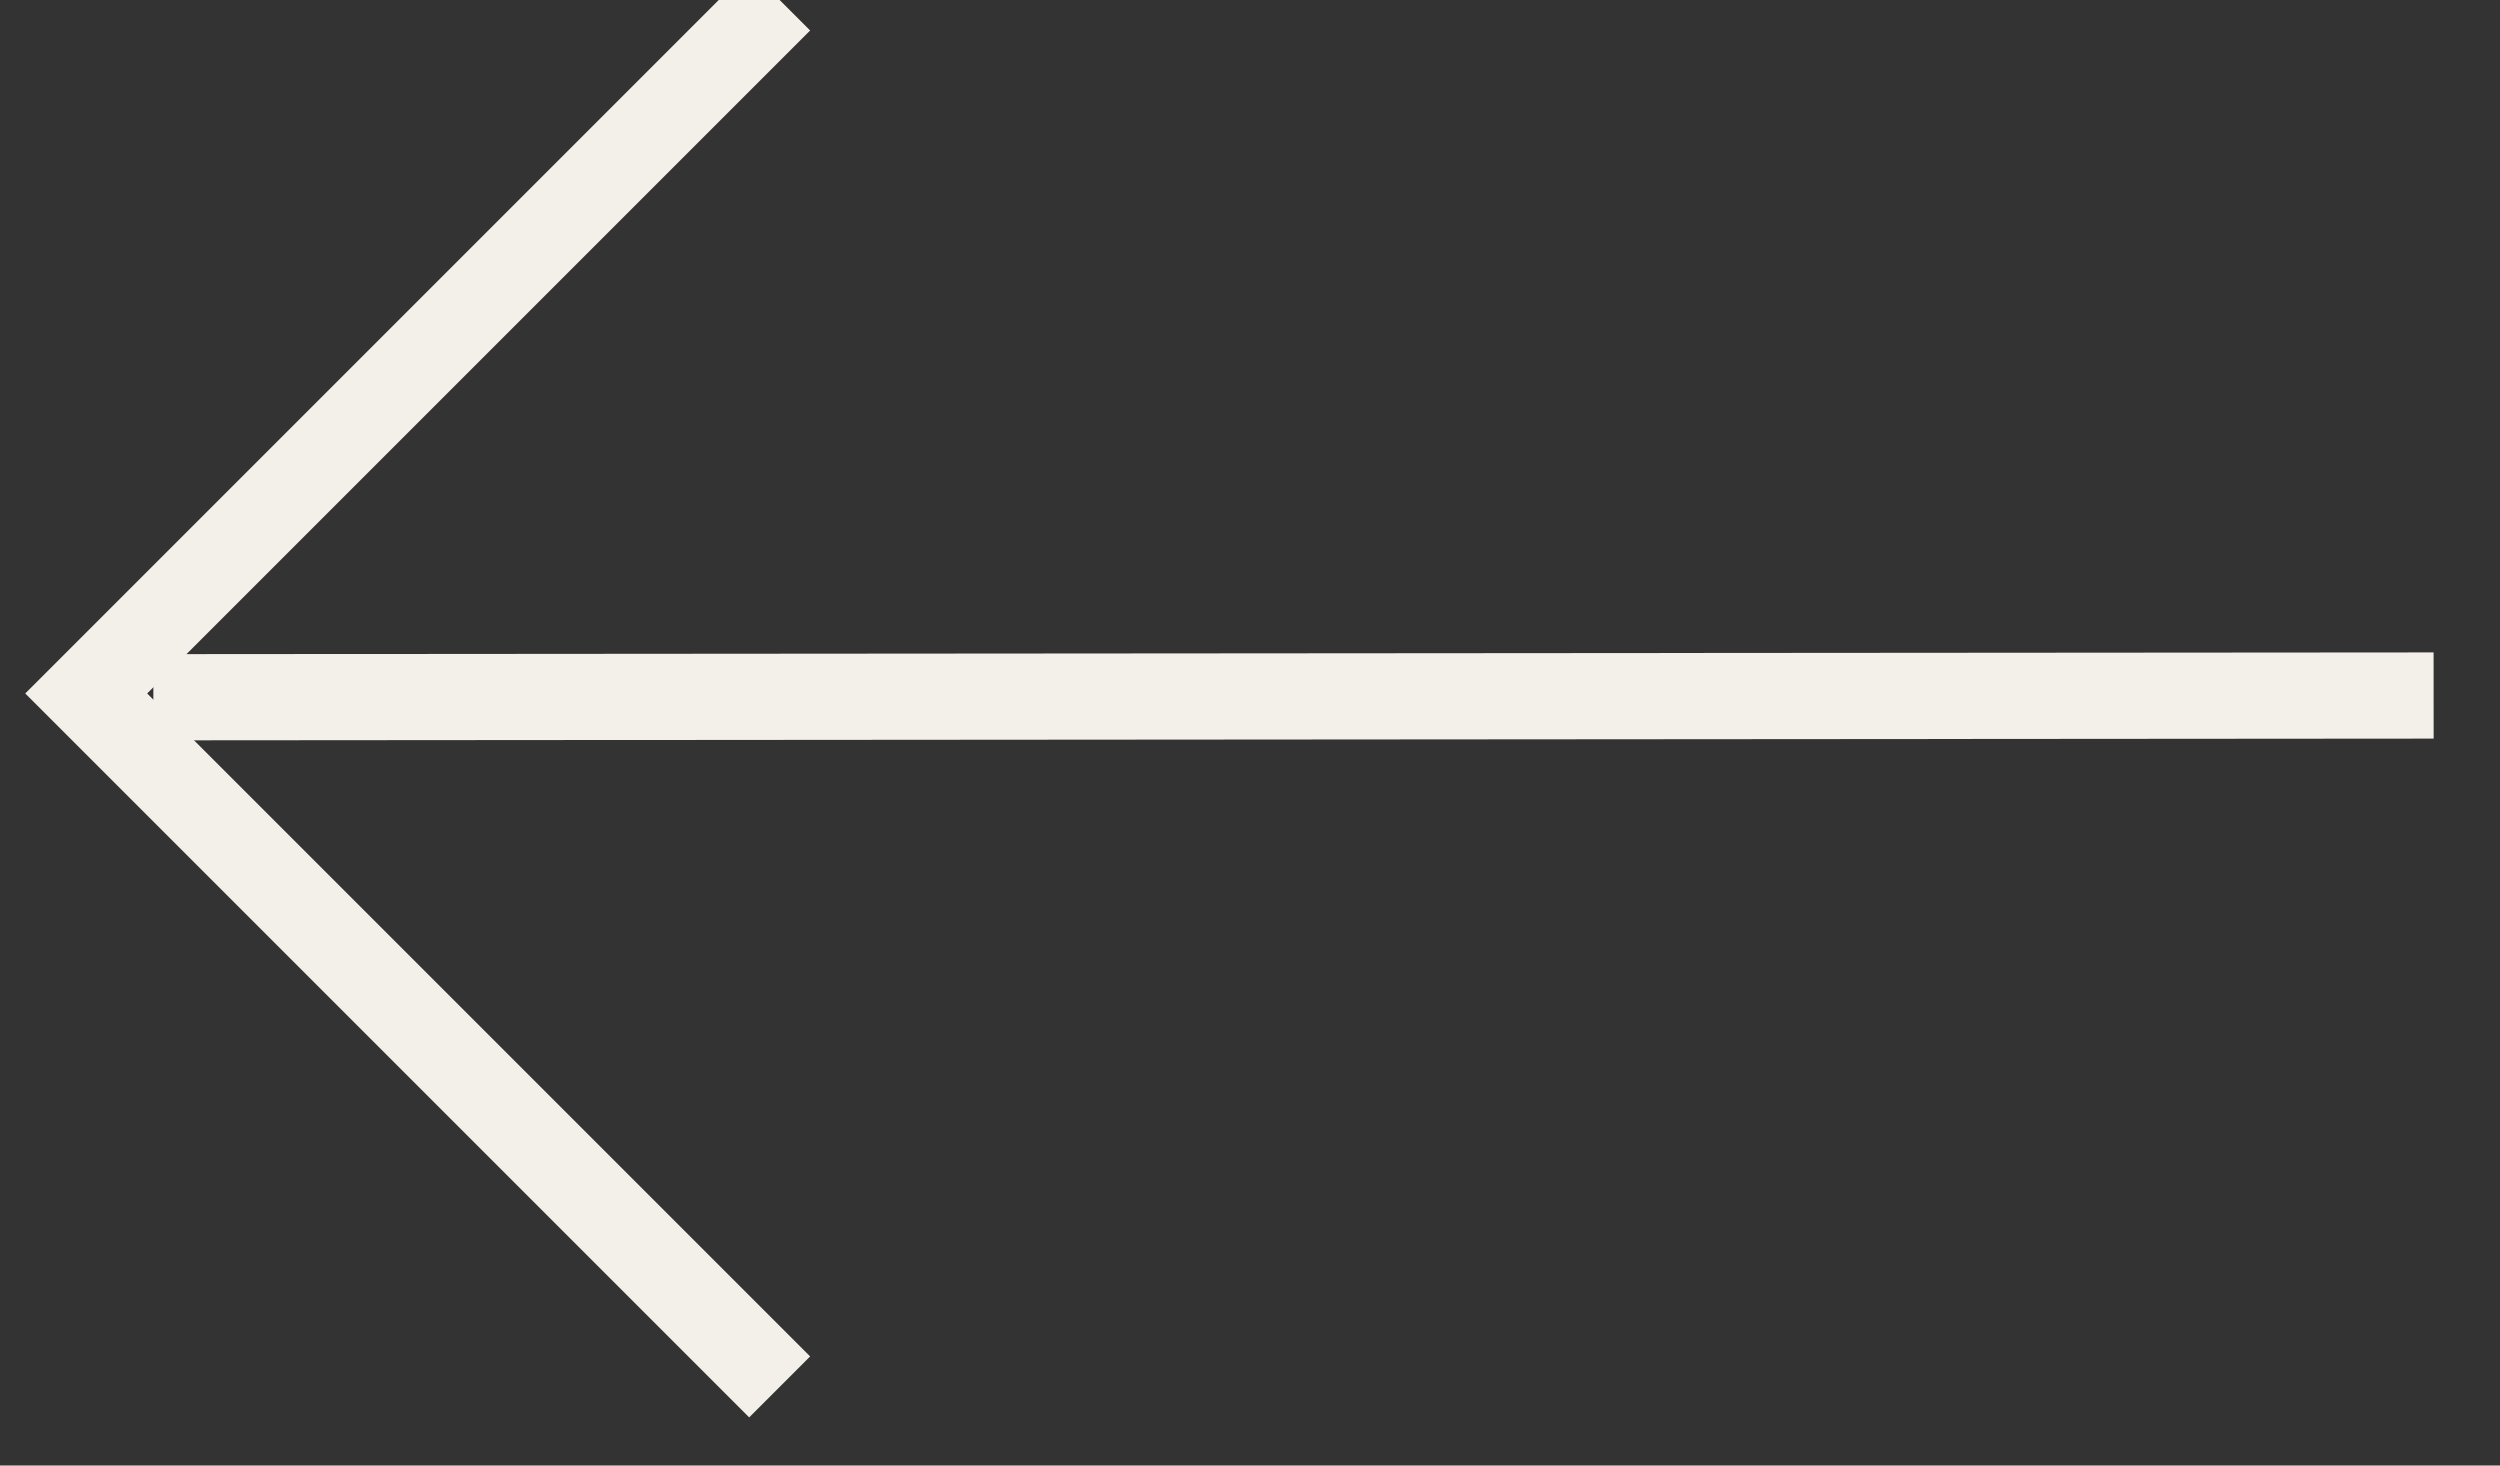
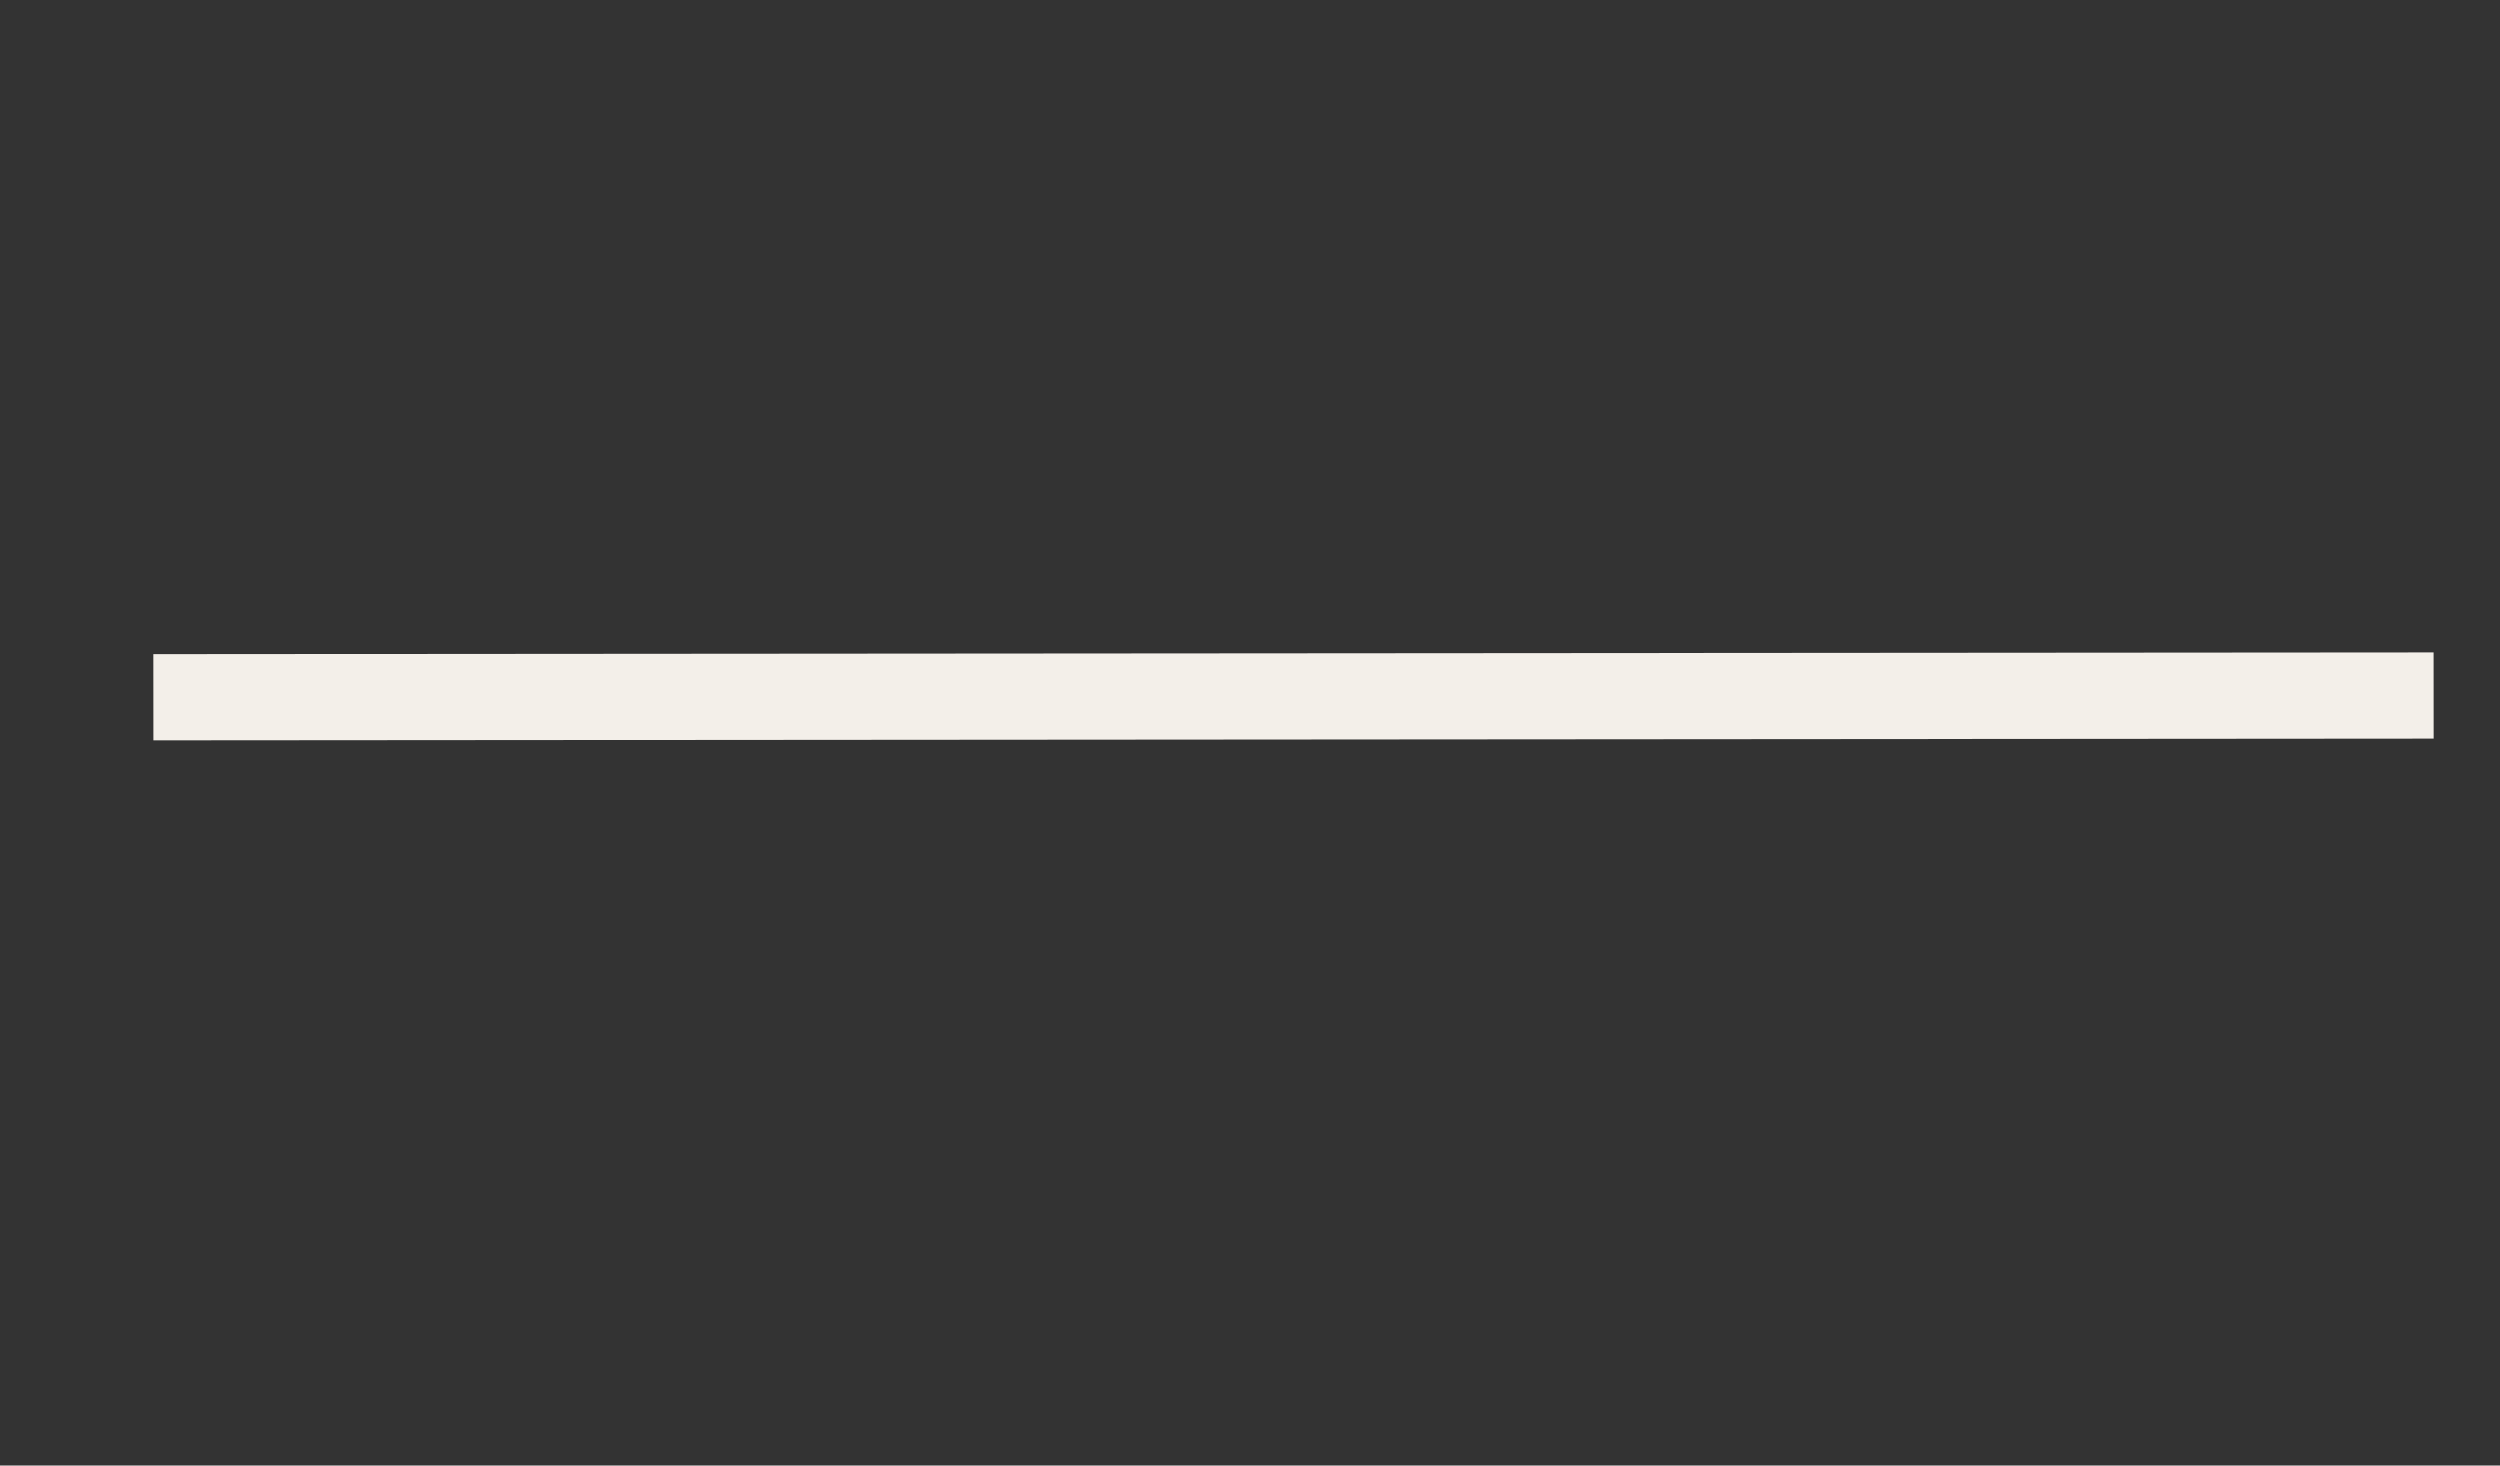
<svg xmlns="http://www.w3.org/2000/svg" width="29" height="17" viewBox="0 0 29 17" fill="none">
  <rect x="0" y="0" width="29" height="17" fill="#333333" stroke="none" />
  <path d="M28.23 8.068L1.779 8.088" stroke="#F3EFE9" />
-   <path d="M9.044 -0L1 8.044L9.044 16.088" stroke="#F3EFE9" />
</svg>